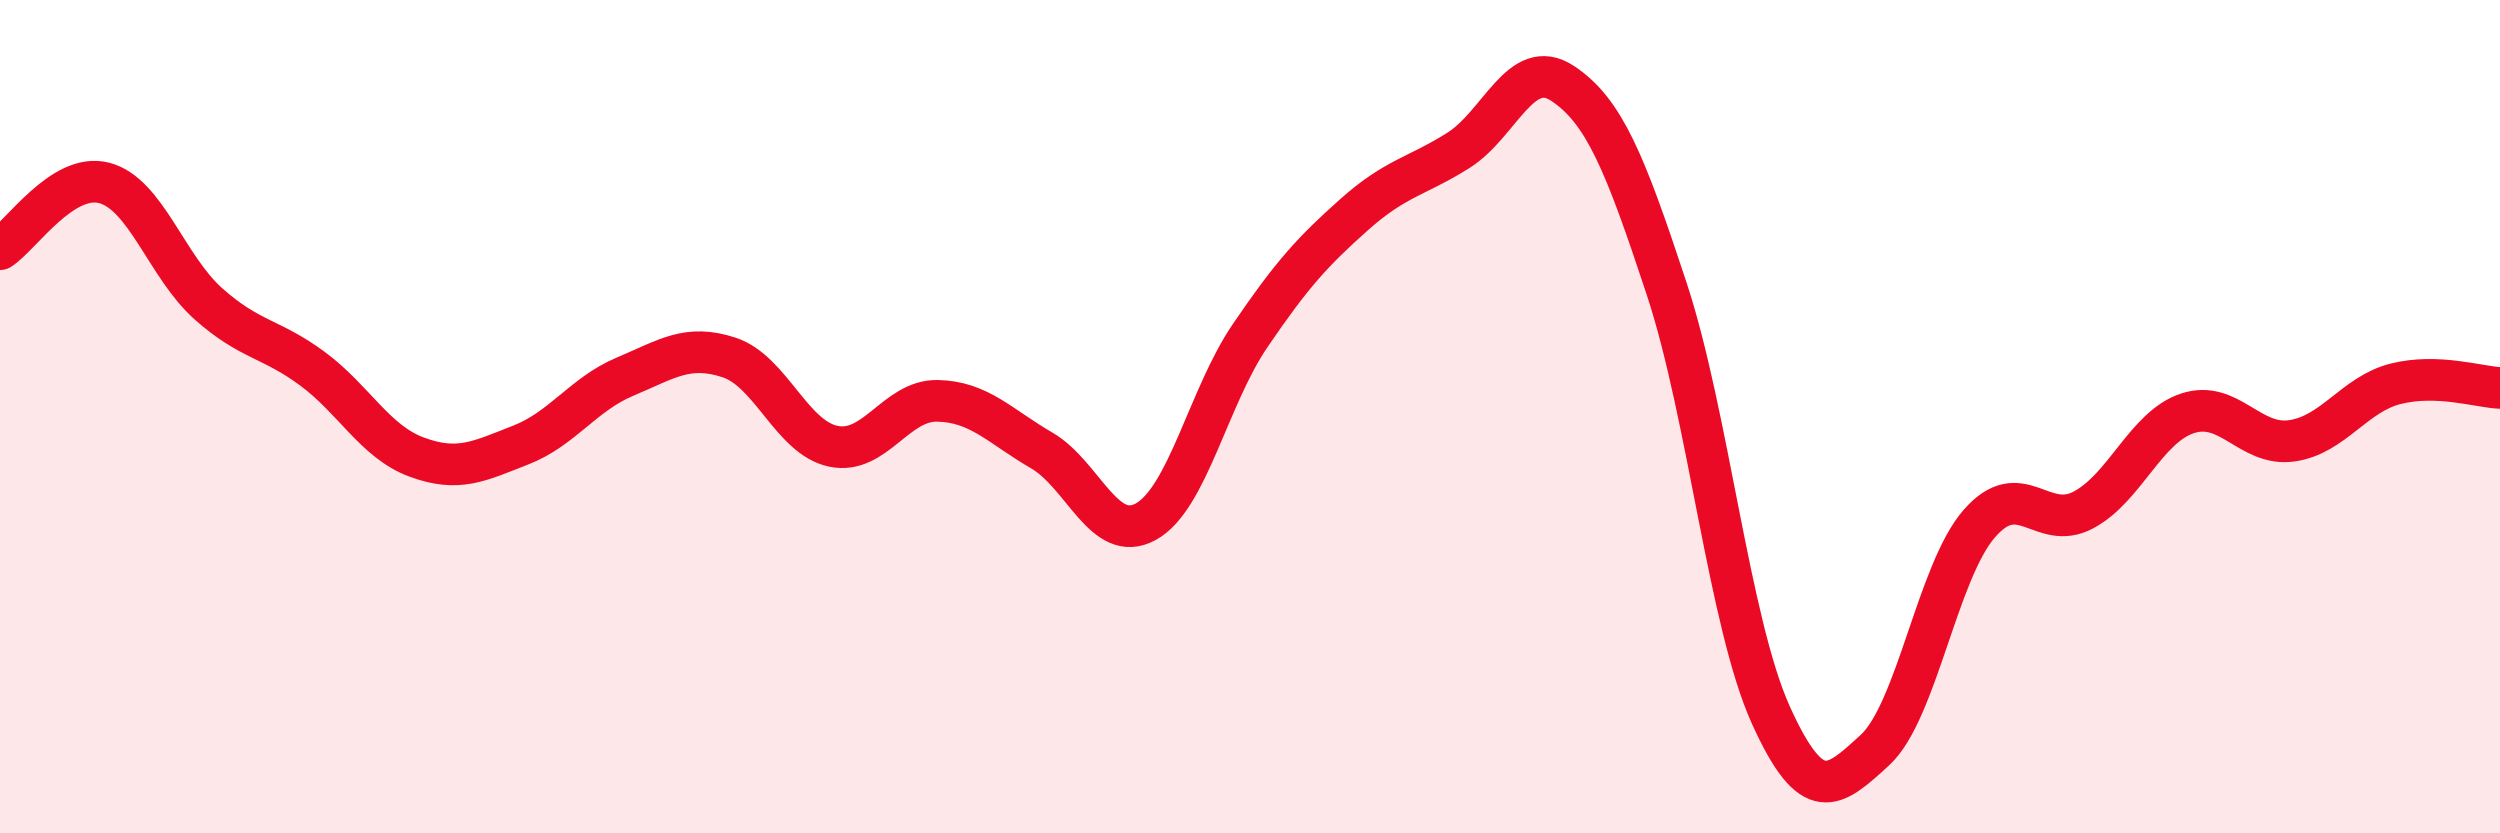
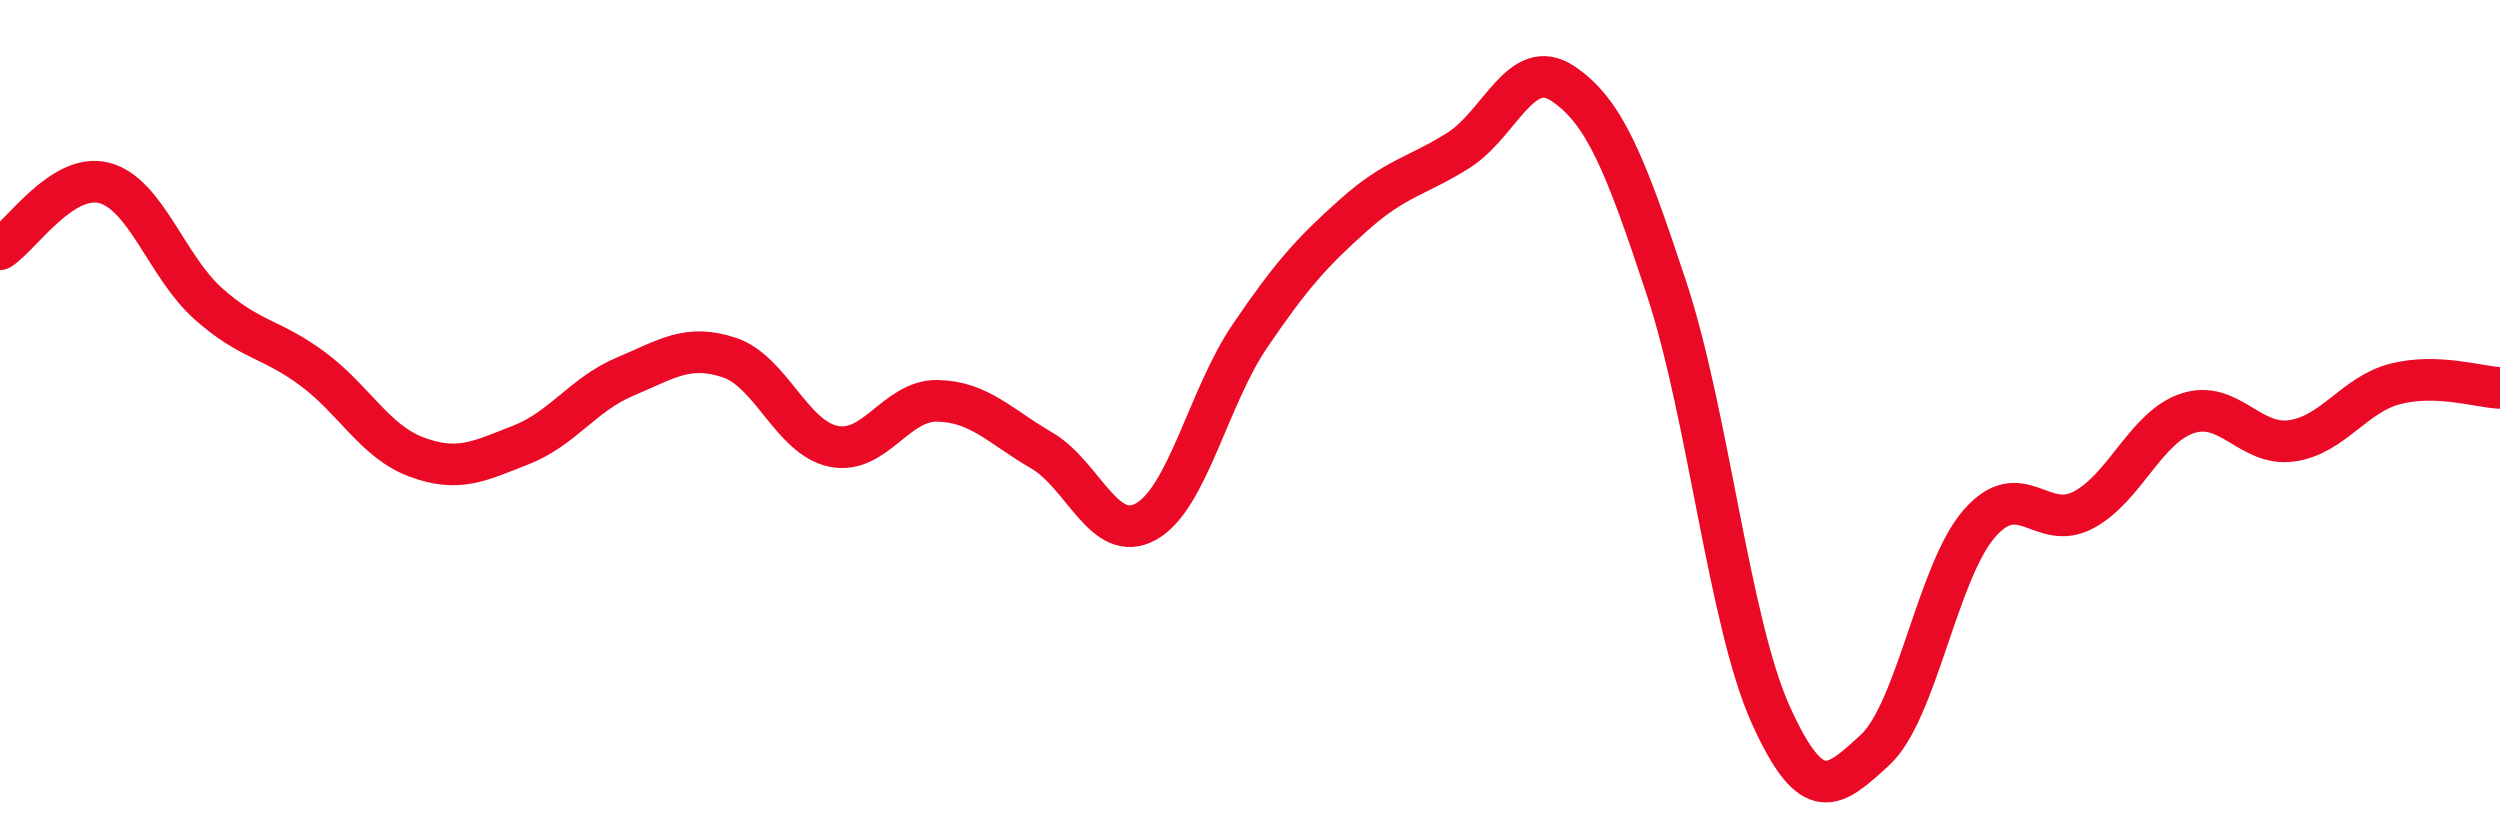
<svg xmlns="http://www.w3.org/2000/svg" width="60" height="20" viewBox="0 0 60 20">
-   <path d="M 0,5.98 C 0.5,5.66 1.5,4.13 2.5,4.39 C 3.5,4.65 4,6.4 5,7.29 C 6,8.18 6.5,8.11 7.5,8.85 C 8.5,9.59 9,10.6 10,10.97 C 11,11.34 11.5,11.07 12.5,10.68 C 13.5,10.29 14,9.46 15,9.04 C 16,8.62 16.5,8.25 17.5,8.58 C 18.5,8.91 19,10.5 20,10.71 C 21,10.92 21.5,9.6 22.5,9.62 C 23.5,9.64 24,10.23 25,10.81 C 26,11.39 26.5,13.07 27.5,12.52 C 28.5,11.97 29,9.53 30,8.06 C 31,6.59 31.5,6.04 32.5,5.15 C 33.5,4.26 34,4.24 35,3.61 C 36,2.98 36.5,1.34 37.5,2 C 38.5,2.66 39,3.9 40,6.93 C 41,9.96 41.5,14.95 42.5,17.16 C 43.5,19.37 44,18.92 45,18 C 46,17.08 46.5,13.72 47.5,12.57 C 48.5,11.42 49,12.77 50,12.24 C 51,11.71 51.5,10.25 52.5,9.92 C 53.5,9.59 54,10.72 55,10.58 C 56,10.44 56.5,9.46 57.5,9.21 C 58.5,8.96 59.5,9.29 60,9.31L60 20L0 20Z" fill="#EB0A25" opacity="0.1" stroke-linecap="round" stroke-linejoin="round" />
  <path d="M 0,5.98 C 0.5,5.66 1.5,4.13 2.5,4.39 C 3.5,4.65 4,6.4 5,7.29 C 6,8.18 6.5,8.11 7.5,8.85 C 8.5,9.59 9,10.6 10,10.97 C 11,11.34 11.5,11.07 12.5,10.68 C 13.5,10.29 14,9.46 15,9.04 C 16,8.62 16.5,8.25 17.5,8.58 C 18.5,8.91 19,10.5 20,10.71 C 21,10.92 21.5,9.6 22.5,9.62 C 23.5,9.64 24,10.23 25,10.81 C 26,11.39 26.5,13.07 27.5,12.52 C 28.5,11.97 29,9.53 30,8.06 C 31,6.59 31.5,6.04 32.5,5.15 C 33.5,4.26 34,4.24 35,3.61 C 36,2.98 36.5,1.34 37.5,2 C 38.5,2.66 39,3.9 40,6.93 C 41,9.96 41.5,14.95 42.5,17.16 C 43.5,19.37 44,18.92 45,18 C 46,17.08 46.5,13.72 47.5,12.57 C 48.5,11.42 49,12.77 50,12.24 C 51,11.71 51.5,10.25 52.5,9.92 C 53.5,9.59 54,10.72 55,10.58 C 56,10.44 56.5,9.46 57.5,9.21 C 58.5,8.96 59.5,9.29 60,9.31" stroke="#EB0A25" stroke-width="1" fill="none" stroke-linecap="round" stroke-linejoin="round" />
</svg>